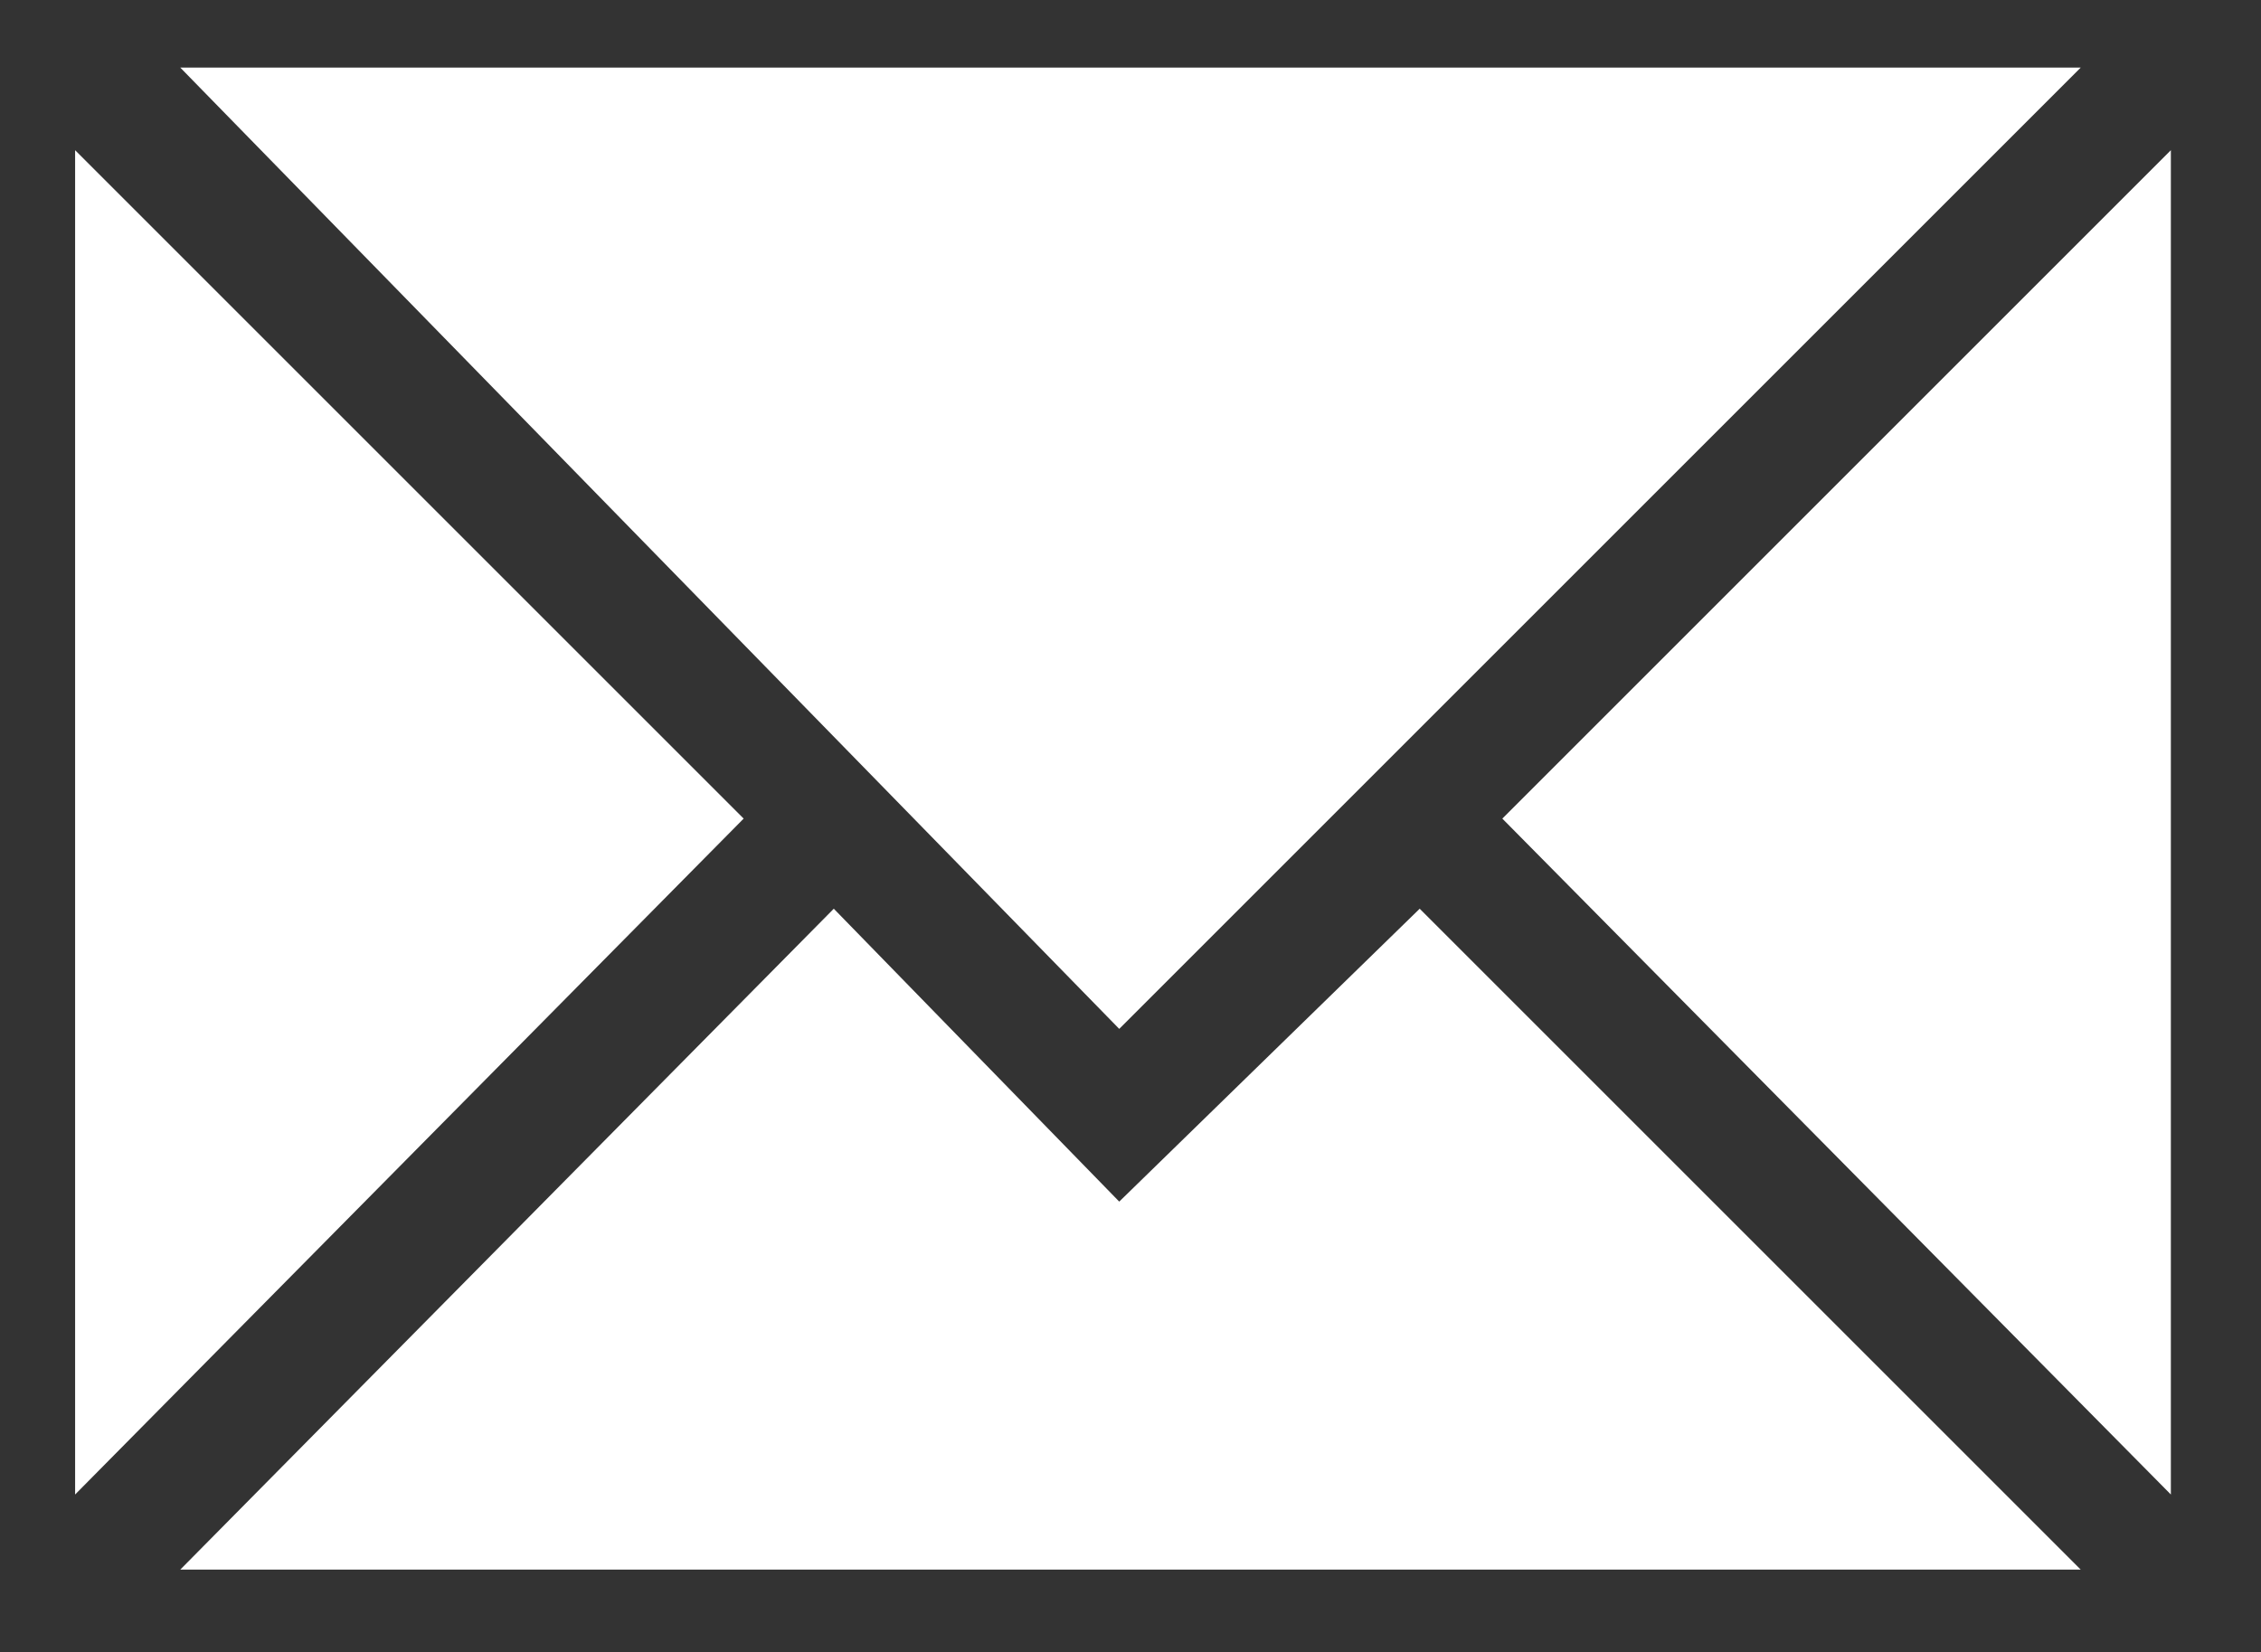
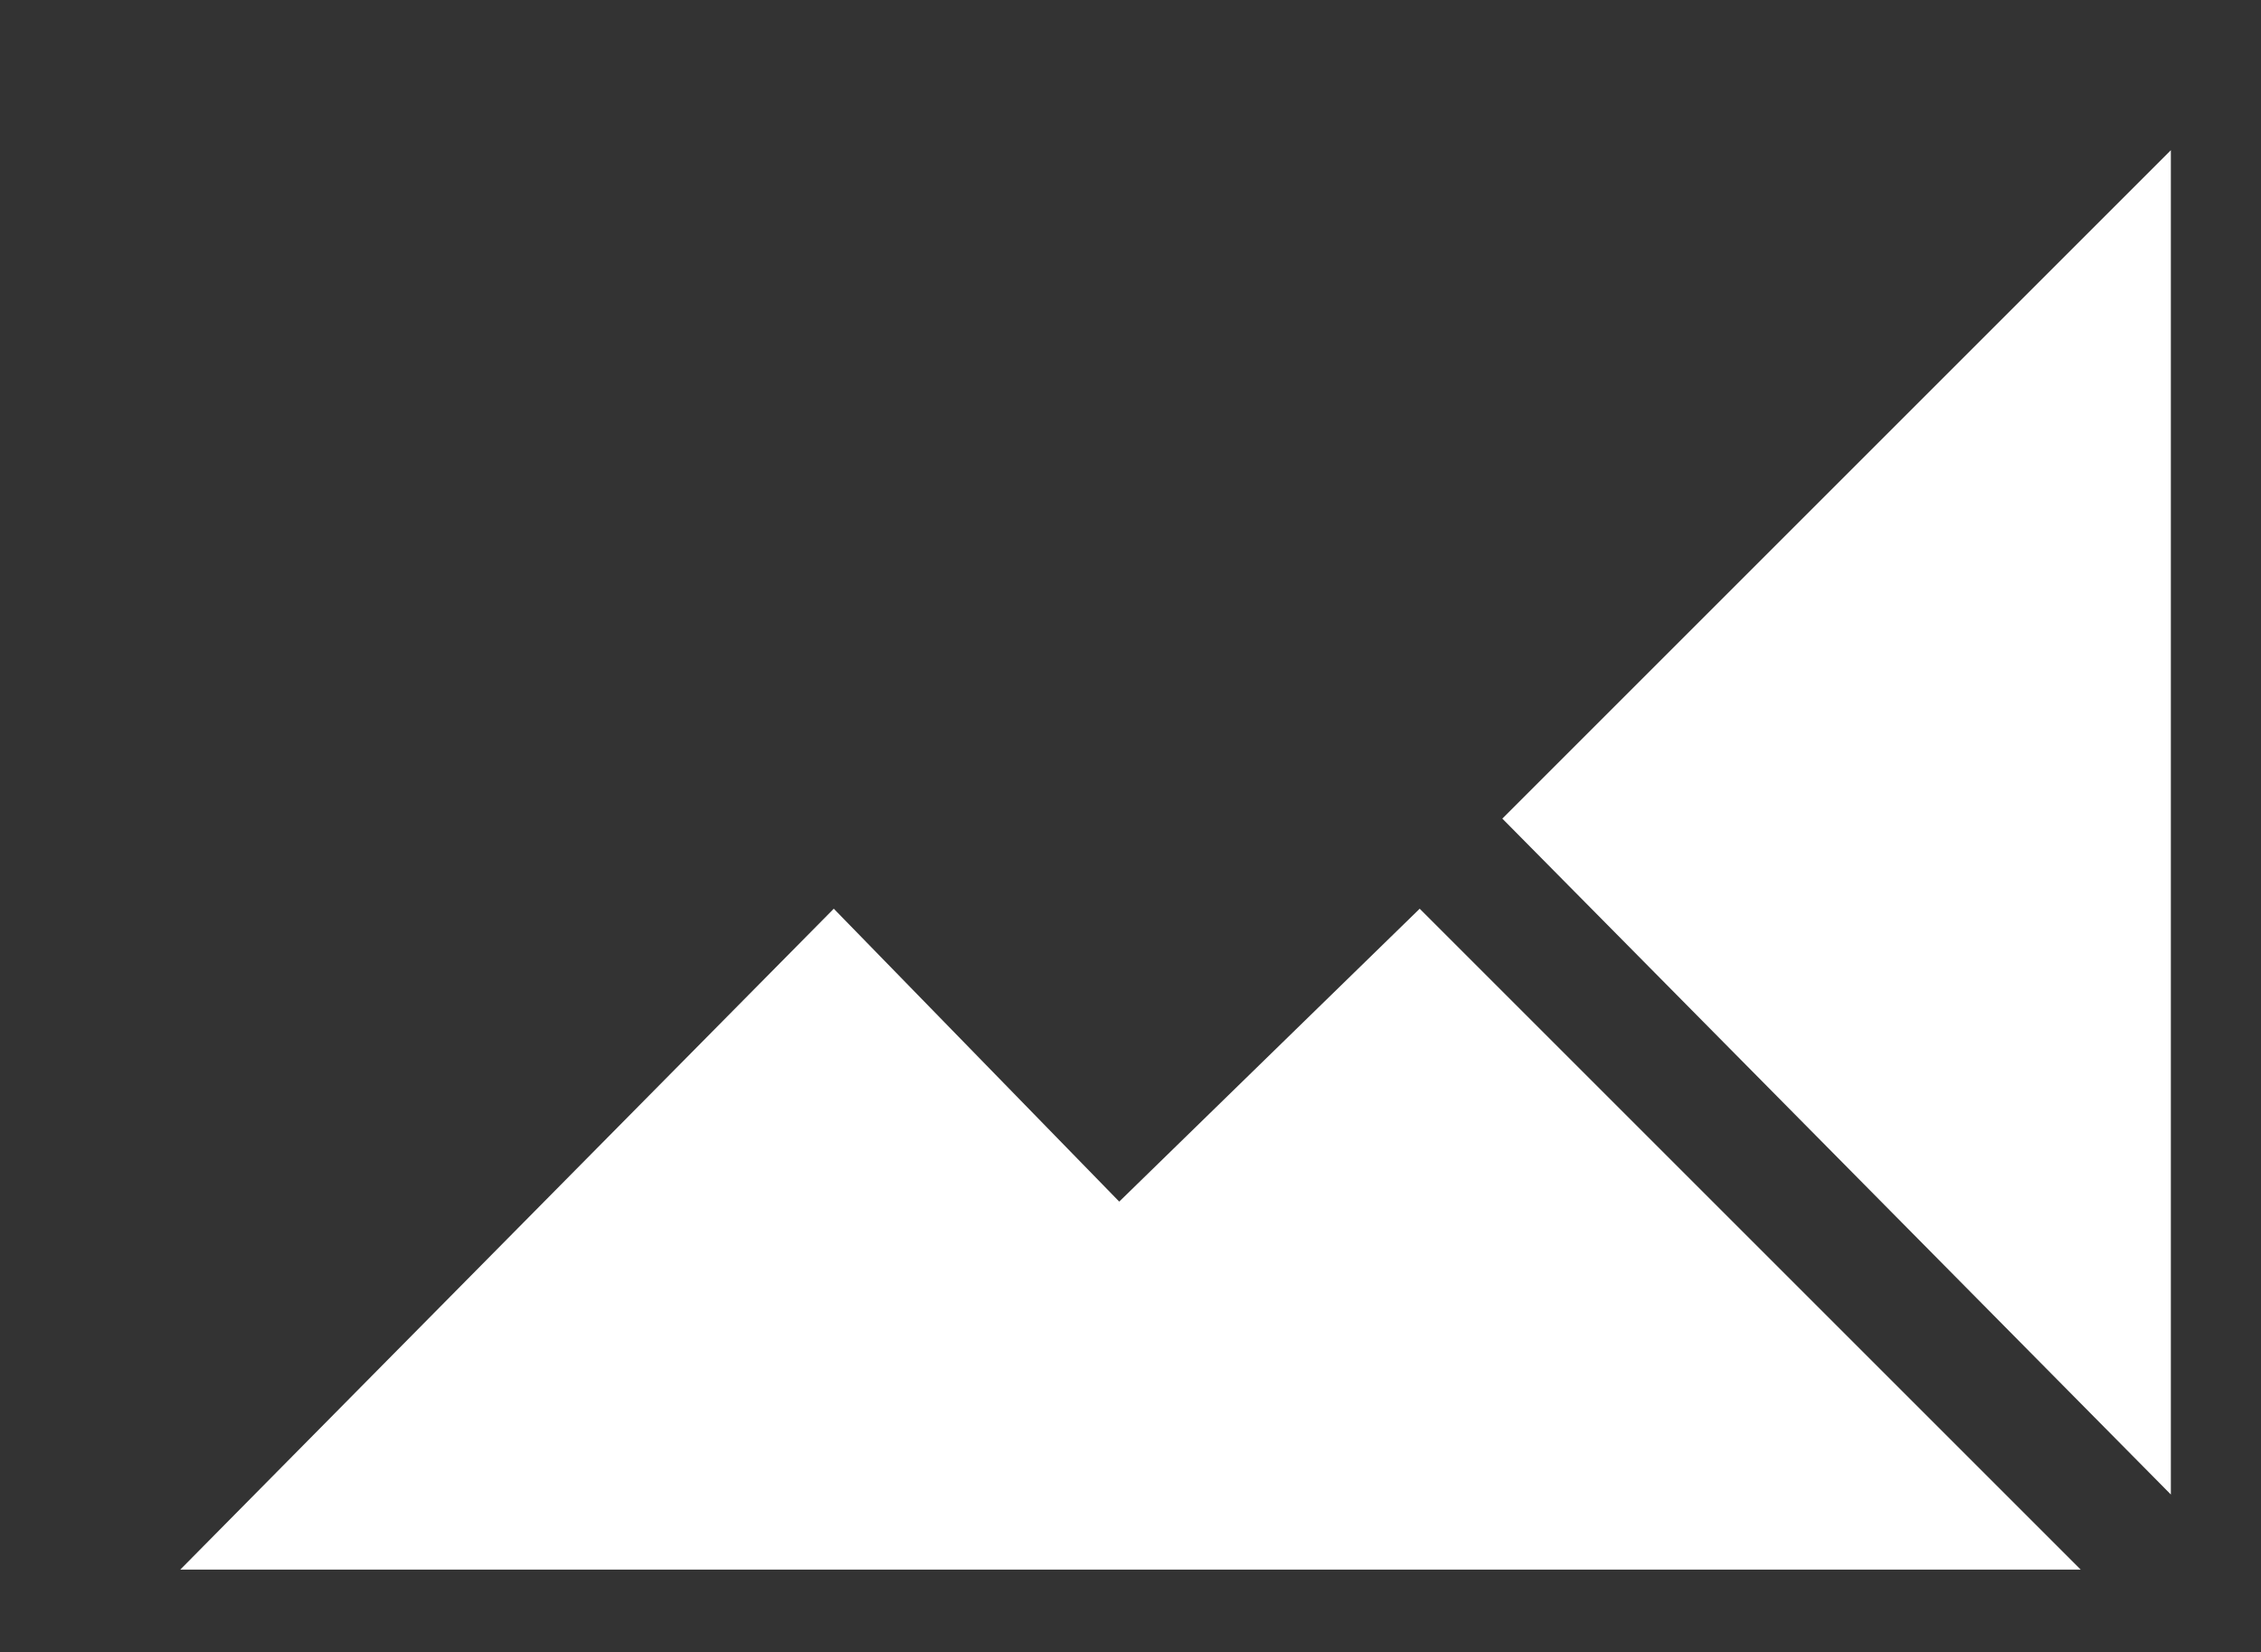
<svg xmlns="http://www.w3.org/2000/svg" version="1.1" id="Capa_1" x="0px" y="0px" viewBox="0 0 30.1 22" style="enable-background:new 0 0 30.1 22;" xml:space="preserve">
  <rect x="0" y="0" width="30.1" height="22" fill="#333333" stroke="none" />
  <style type="text/css">
	.st0{fill:#FFFFFF;}
</style>
  <g>
-     <polygon class="st0" points="14.9,13.7 2.4,0.9 27.7,0.9  " />
-     <polygon class="st0" points="9.9,10.9 1,19.9 1,2  " />
    <polygon class="st0" points="11.1,12.1 14.9,16 18.9,12.1 27.7,20.9 2.4,20.9  " />
    <polygon class="st0" points="20,10.9 28.9,2 28.9,19.9  " />
  </g>
</svg>